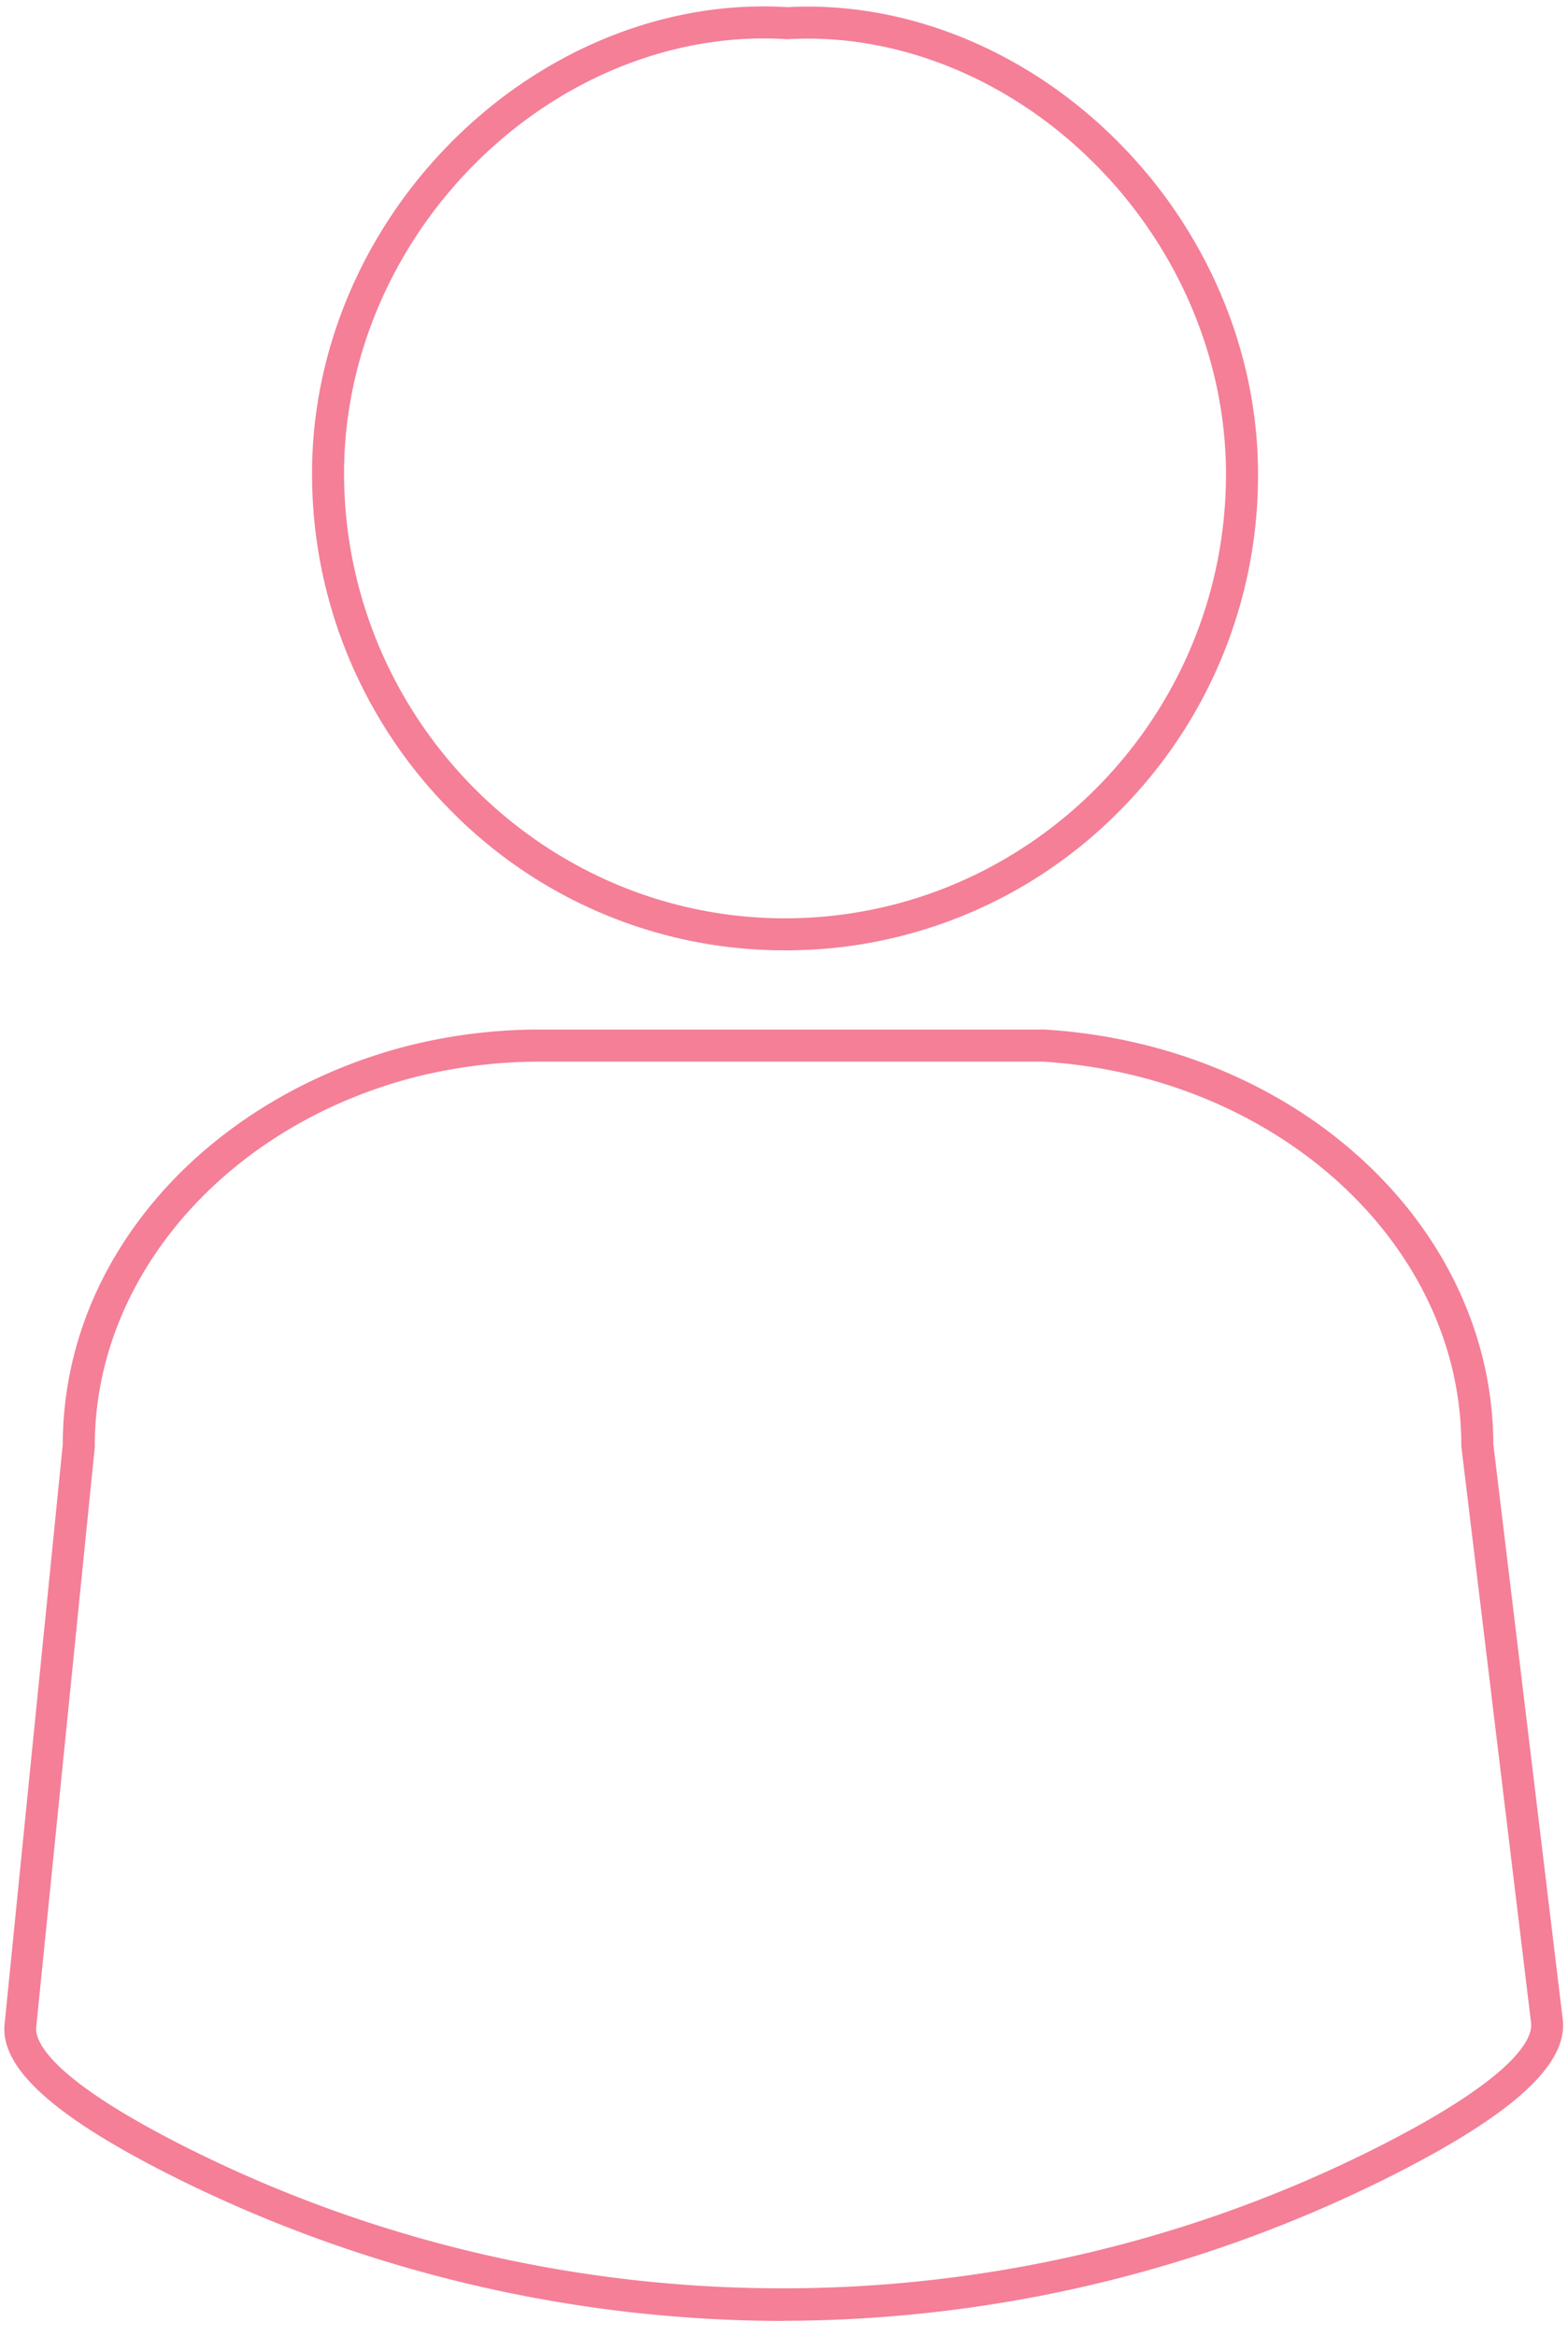
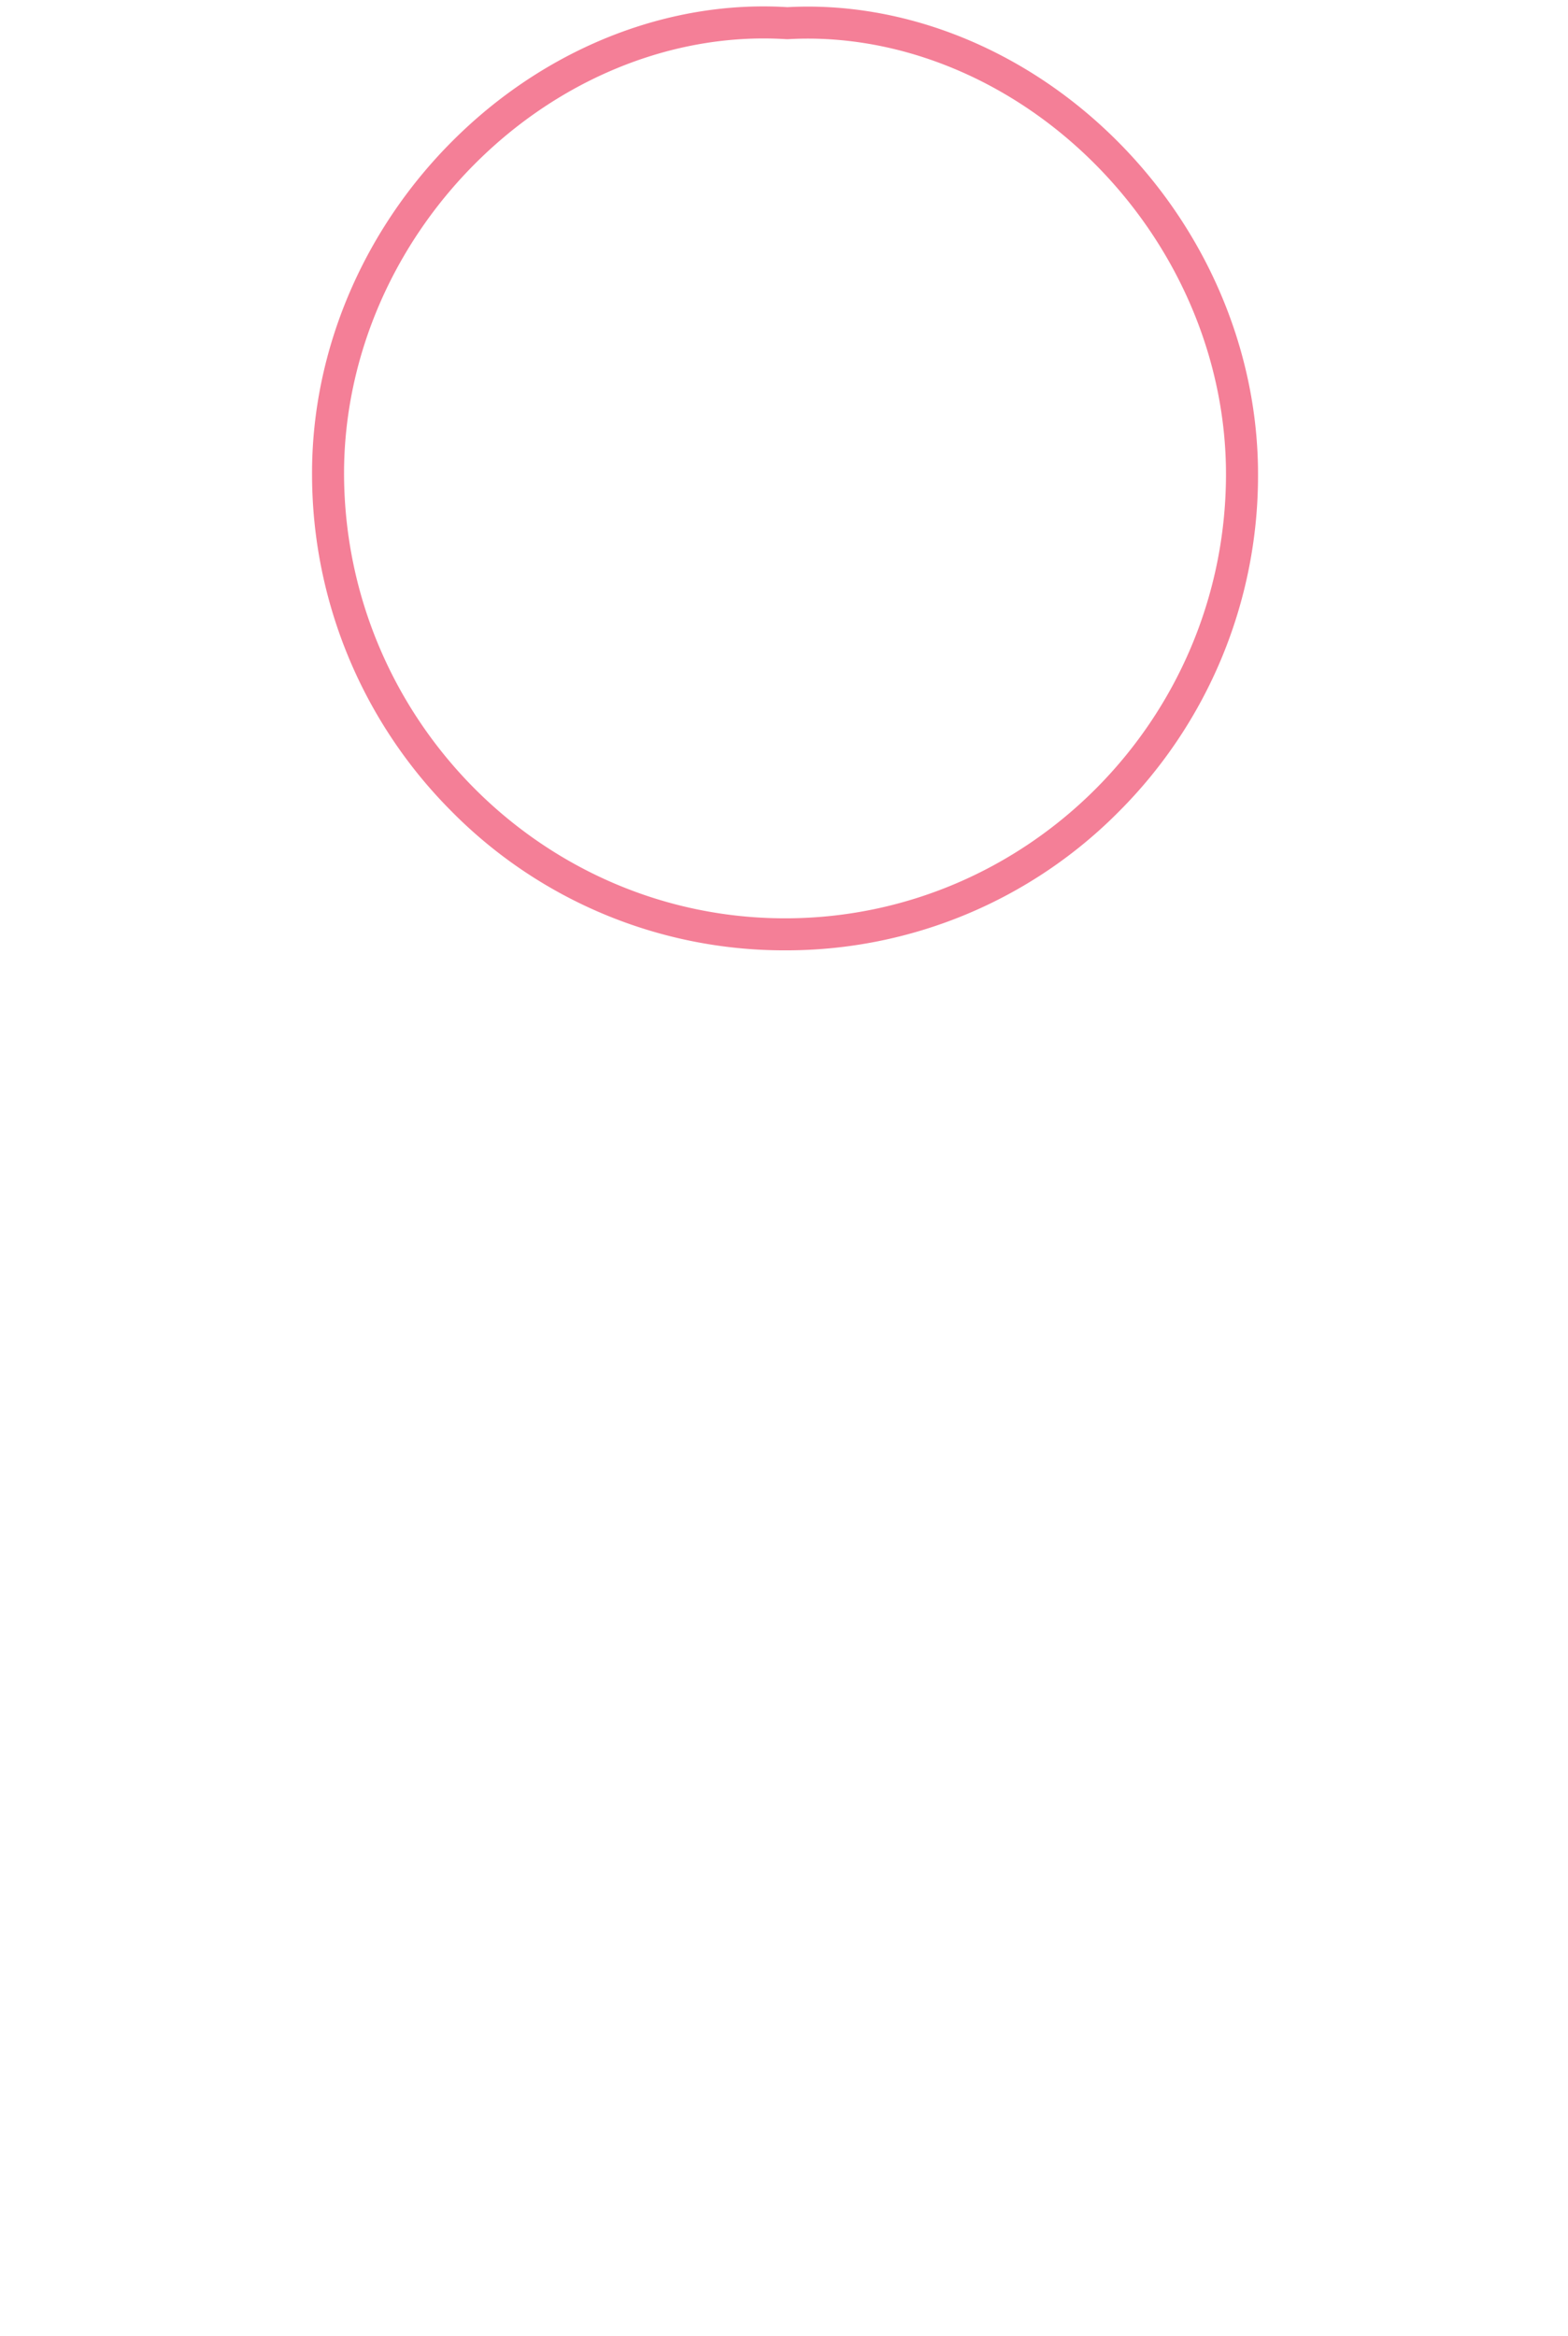
<svg xmlns="http://www.w3.org/2000/svg" data-name="Layer 1" fill="#f47f97" height="875.3" preserveAspectRatio="xMidYMid meet" version="1" viewBox="25.7 26.2 587.6 875.3" width="587.6" zoomAndPan="magnify">
  <g id="change1_1">
    <path d="M319.91,382.29h-.21a175.23,175.23,0,0,1-125-52.3,178.75,178.75,0,0,1-52.06-125.72c-.24-47.91,20.38-95,56.59-129.09,34.05-32.1,78.33-49,121.54-46.3,42.63-2.3,86.39,14.72,120.12,46.75,36,34.16,56.48,81.21,56.25,129.08A178,178,0,0,1,445,330.29,175.42,175.42,0,0,1,319.91,382.29Zm-8.1-341.68c-37.27,0-74.88,15.51-104.36,43.3-33.79,31.85-53,75.7-52.82,120.3.47,91.48,74.53,166,165.09,166.08h.18c90.68,0,164.78-74.26,165.23-165.64.22-44.57-18.92-88.42-52.51-120.32-31.43-29.85-72.09-45.68-111.55-43.45l-.36,0-.36,0Q316.09,40.61,311.81,40.61Z" />
  </g>
  <g id="change1_2">
-     <path d="M319,895.84a511.73,511.73,0,0,1-227-53.42c-45.74-22.78-66.26-41.16-64.58-57.82L49.22,567.45C49.29,533.14,62,500.6,86,473.33c23.25-26.4,56.28-46.07,93-55.37a202.85,202.85,0,0,1,49.83-6H417.12c45.67,2.78,88.05,20.19,119.33,49s48.77,66.71,48.87,106.38l26,215.44c2,16.75-18,35.21-63,58.1a508.44,508.44,0,0,1-228,54.91ZM228.87,424A191.12,191.12,0,0,0,182,429.59c-71.11,18-120.77,74.83-120.77,138.17l0,.6L39.27,785.81c-.49,4.86,4.18,19.06,58,45.87,140.1,69.78,306.71,69.24,445.68-1.45l2.72,5.35-2.72-5.35c52.78-26.84,57.11-41.09,56.52-46L573.32,568.12v-.36c0-75.21-68.84-138.32-156.75-143.76Z" />
-   </g>
+     </g>
</svg>